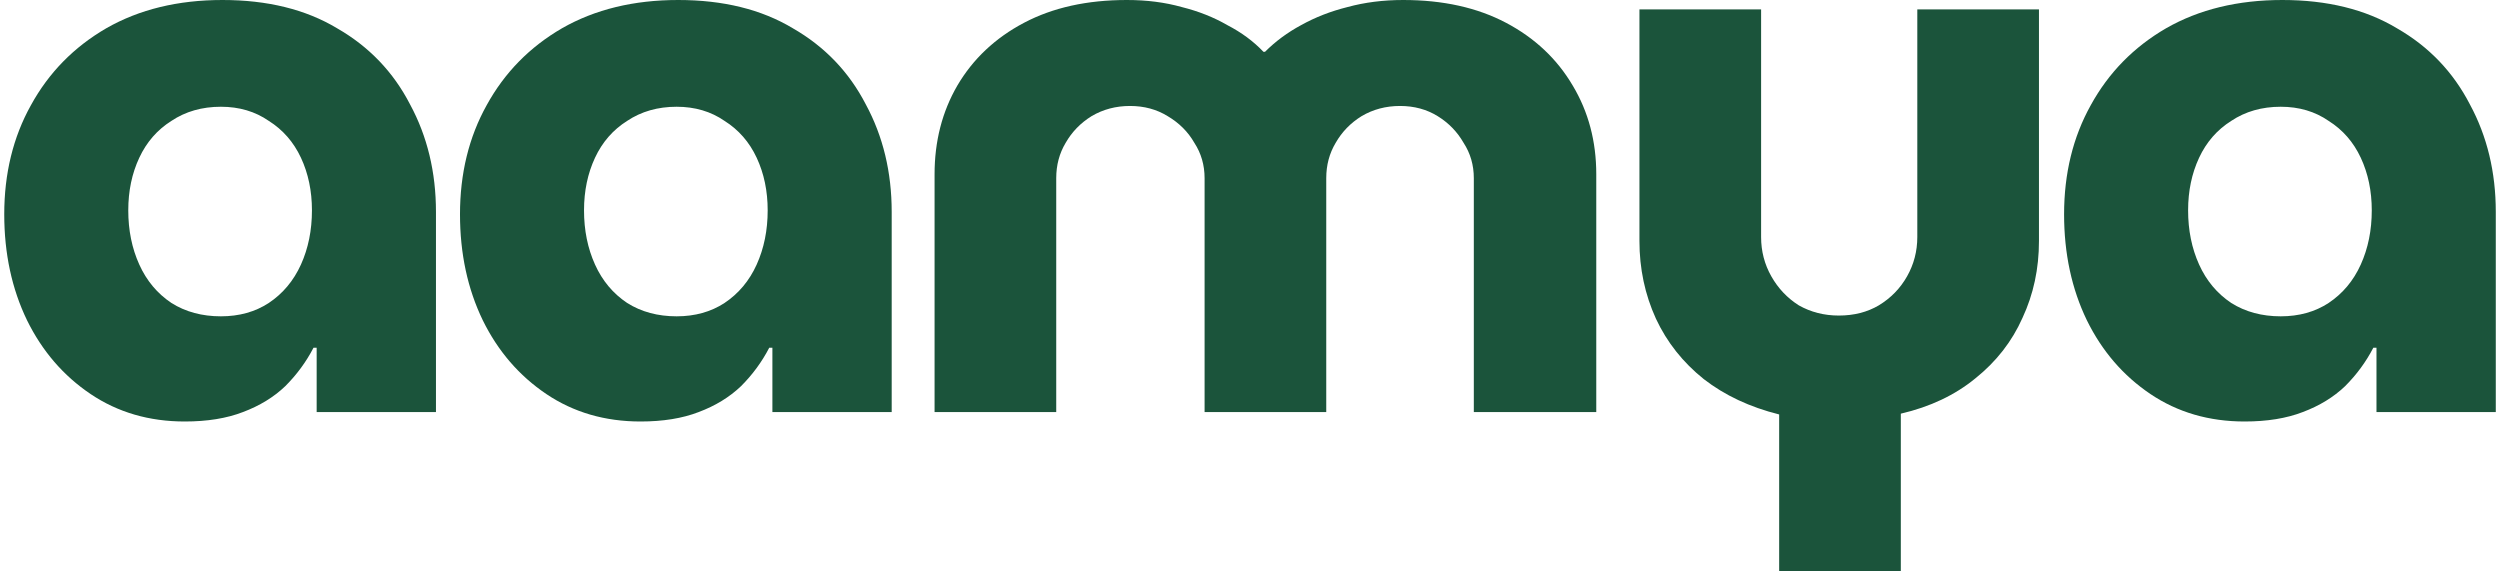
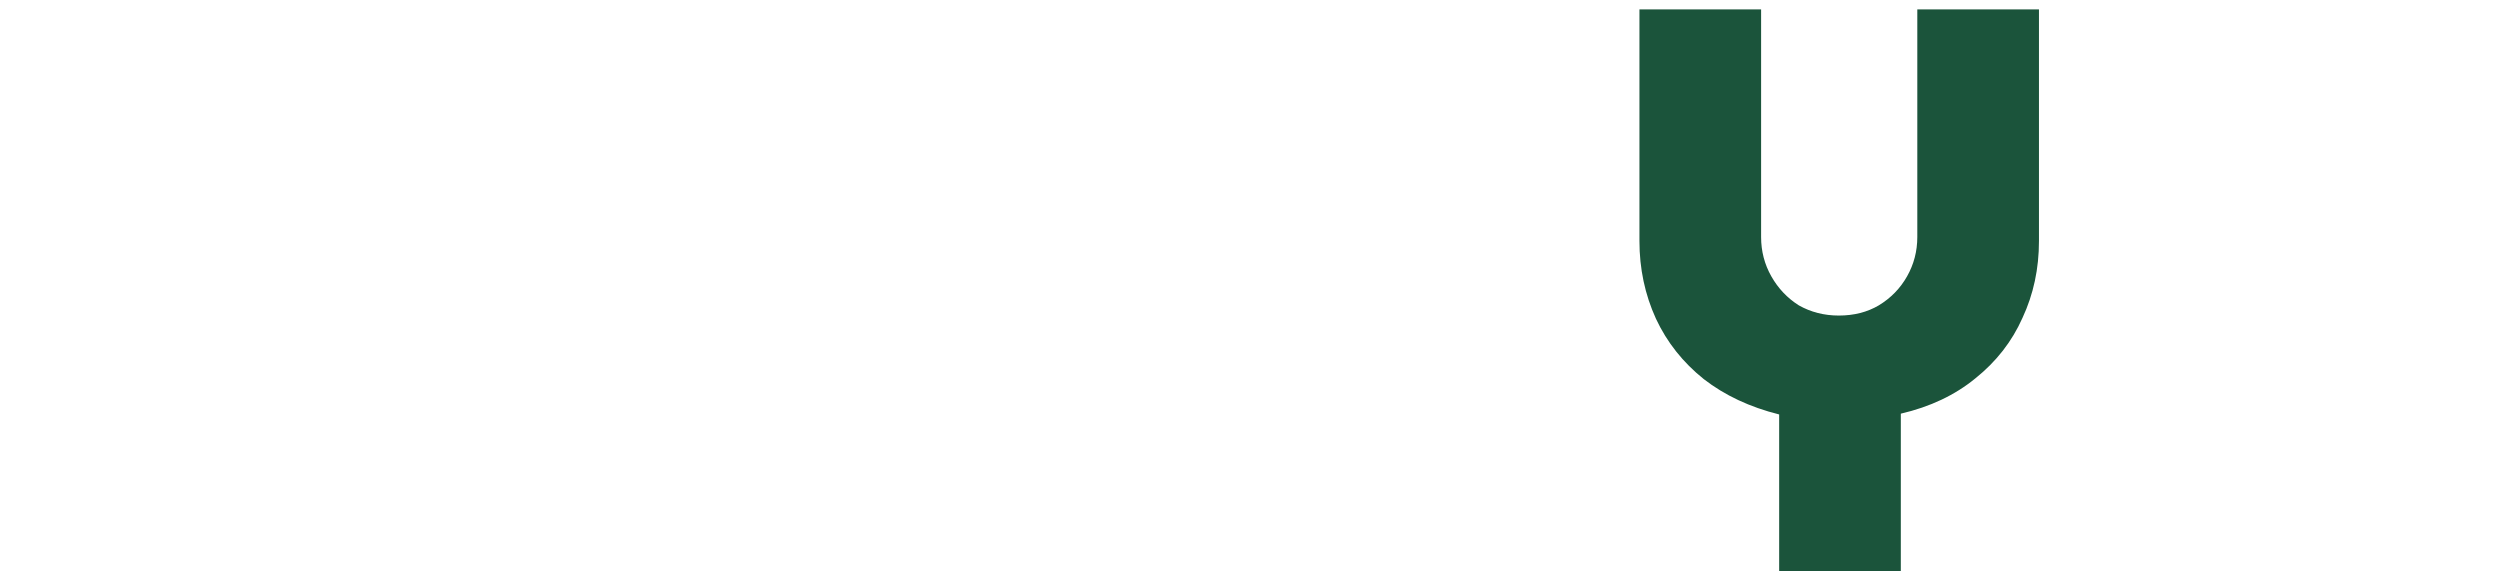
<svg xmlns="http://www.w3.org/2000/svg" width="140" height="32" viewBox="0 0 140 32" fill="none">
-   <path d="M125.699 23.604C123.706 23.604 121.948 23.091 120.424 22.066C118.9 21.04 117.713 19.663 116.864 17.934C116.014 16.176 115.589 14.198 115.589 12C115.589 9.714 116.087 7.678 117.083 5.89C118.08 4.073 119.486 2.637 121.303 1.582C123.149 0.527 125.318 0 127.809 0C130.329 0 132.468 0.527 134.226 1.582C136.014 2.608 137.376 4.029 138.314 5.846C139.281 7.634 139.764 9.641 139.764 11.868V23.077H133.083V19.472H132.907C132.497 20.264 131.97 20.982 131.325 21.626C130.68 22.242 129.889 22.725 128.951 23.077C128.043 23.428 126.959 23.604 125.699 23.604ZM127.721 17.714C128.746 17.714 129.64 17.465 130.402 16.967C131.193 16.439 131.794 15.722 132.204 14.813C132.614 13.905 132.819 12.894 132.819 11.78C132.819 10.696 132.614 9.714 132.204 8.835C131.794 7.956 131.193 7.267 130.402 6.769C129.64 6.242 128.746 5.978 127.721 5.978C126.666 5.978 125.743 6.242 124.951 6.769C124.16 7.267 123.559 7.956 123.149 8.835C122.739 9.714 122.534 10.696 122.534 11.78C122.534 12.894 122.739 13.905 123.149 14.813C123.559 15.722 124.16 16.439 124.951 16.967C125.743 17.465 126.666 17.714 127.721 17.714Z" fill="#1B543B" />
  <path d="M99.633 32V23.209C97.992 22.799 96.585 22.139 95.413 21.231C94.241 20.293 93.347 19.165 92.732 17.846C92.116 16.498 91.809 15.048 91.809 13.495V0.528H98.622V13.275C98.622 14.066 98.812 14.799 99.193 15.473C99.574 16.147 100.087 16.689 100.732 17.099C101.406 17.48 102.153 17.671 102.973 17.671C103.823 17.671 104.57 17.48 105.215 17.099C105.889 16.689 106.417 16.147 106.797 15.473C107.178 14.799 107.369 14.066 107.369 13.275V0.528H114.182V13.495C114.182 15.048 113.874 16.484 113.259 17.802C112.673 19.121 111.794 20.249 110.622 21.187C109.479 22.125 108.087 22.784 106.446 23.165V32H99.633Z" fill="#1B543B" />
-   <path d="M52.336 23.077V9.758C52.336 7.912 52.761 6.256 53.611 4.791C54.49 3.297 55.735 2.125 57.347 1.275C58.959 0.425 60.878 0 63.105 0C64.219 0 65.244 0.132 66.182 0.396C67.12 0.63 67.969 0.967 68.731 1.407C69.523 1.817 70.197 2.315 70.753 2.901H70.841C71.427 2.315 72.101 1.817 72.863 1.407C73.654 0.967 74.519 0.63 75.457 0.396C76.424 0.132 77.464 0 78.578 0C80.805 0 82.724 0.425 84.336 1.275C85.947 2.125 87.193 3.297 88.072 4.791C88.951 6.256 89.391 7.912 89.391 9.758V23.077H82.534V9.978C82.534 9.245 82.343 8.586 81.962 8C81.61 7.385 81.127 6.886 80.511 6.505C79.896 6.124 79.193 5.934 78.402 5.934C77.611 5.934 76.892 6.124 76.248 6.505C75.632 6.886 75.149 7.385 74.797 8C74.446 8.586 74.27 9.245 74.27 9.978V23.077H67.457V9.978C67.457 9.245 67.266 8.586 66.885 8C66.534 7.385 66.035 6.886 65.391 6.505C64.775 6.124 64.072 5.934 63.281 5.934C62.49 5.934 61.772 6.124 61.127 6.505C60.512 6.886 60.028 7.385 59.676 8C59.325 8.586 59.149 9.245 59.149 9.978V23.077H52.336Z" fill="#1B543B" />
-   <path d="M35.87 23.604C33.877 23.604 32.119 23.091 30.595 22.066C29.071 21.04 27.884 19.663 27.035 17.934C26.185 16.176 25.76 14.198 25.76 12C25.76 9.714 26.258 7.678 27.254 5.89C28.251 4.073 29.657 2.637 31.474 1.582C33.32 0.527 35.489 0 37.979 0C40.5 0 42.639 0.527 44.397 1.582C46.184 2.608 47.547 4.029 48.485 5.846C49.452 7.634 49.935 9.641 49.935 11.868V23.077H43.254V19.472H43.078C42.668 20.264 42.141 20.982 41.496 21.626C40.851 22.242 40.06 22.725 39.122 23.077C38.214 23.428 37.13 23.604 35.87 23.604ZM37.892 17.714C38.917 17.714 39.811 17.465 40.573 16.967C41.364 16.439 41.965 15.722 42.375 14.813C42.785 13.905 42.99 12.894 42.99 11.78C42.99 10.696 42.785 9.714 42.375 8.835C41.965 7.956 41.364 7.267 40.573 6.769C39.811 6.242 38.917 5.978 37.892 5.978C36.837 5.978 35.913 6.242 35.122 6.769C34.331 7.267 33.73 7.956 33.32 8.835C32.91 9.714 32.705 10.696 32.705 11.78C32.705 12.894 32.91 13.905 33.32 14.813C33.73 15.722 34.331 16.439 35.122 16.967C35.913 17.465 36.837 17.714 37.892 17.714Z" fill="#1B543B" />
-   <path d="M10.348 23.604C8.355 23.604 6.597 23.091 5.073 22.066C3.55 21.04 2.363 19.663 1.513 17.934C0.663 16.176 0.238 14.198 0.238 12C0.238 9.714 0.736 7.678 1.733 5.89C2.729 4.073 4.136 2.637 5.953 1.582C7.799 0.527 9.967 0 12.458 0C14.978 0 17.117 0.527 18.875 1.582C20.663 2.608 22.026 4.029 22.963 5.846C23.93 7.634 24.414 9.641 24.414 11.868V23.077H17.733V19.472H17.557C17.147 20.264 16.619 20.982 15.974 21.626C15.33 22.242 14.539 22.725 13.601 23.077C12.692 23.428 11.608 23.604 10.348 23.604ZM12.37 17.714C13.396 17.714 14.289 17.465 15.051 16.967C15.842 16.439 16.443 15.722 16.854 14.813C17.264 13.905 17.469 12.894 17.469 11.78C17.469 10.696 17.264 9.714 16.854 8.835C16.443 7.956 15.842 7.267 15.051 6.769C14.289 6.242 13.396 5.978 12.37 5.978C11.315 5.978 10.392 6.242 9.601 6.769C8.81 7.267 8.209 7.956 7.799 8.835C7.388 9.714 7.183 10.696 7.183 11.78C7.183 12.894 7.388 13.905 7.799 14.813C8.209 15.722 8.81 16.439 9.601 16.967C10.392 17.465 11.315 17.714 12.37 17.714Z" fill="#1B543B" />
</svg>